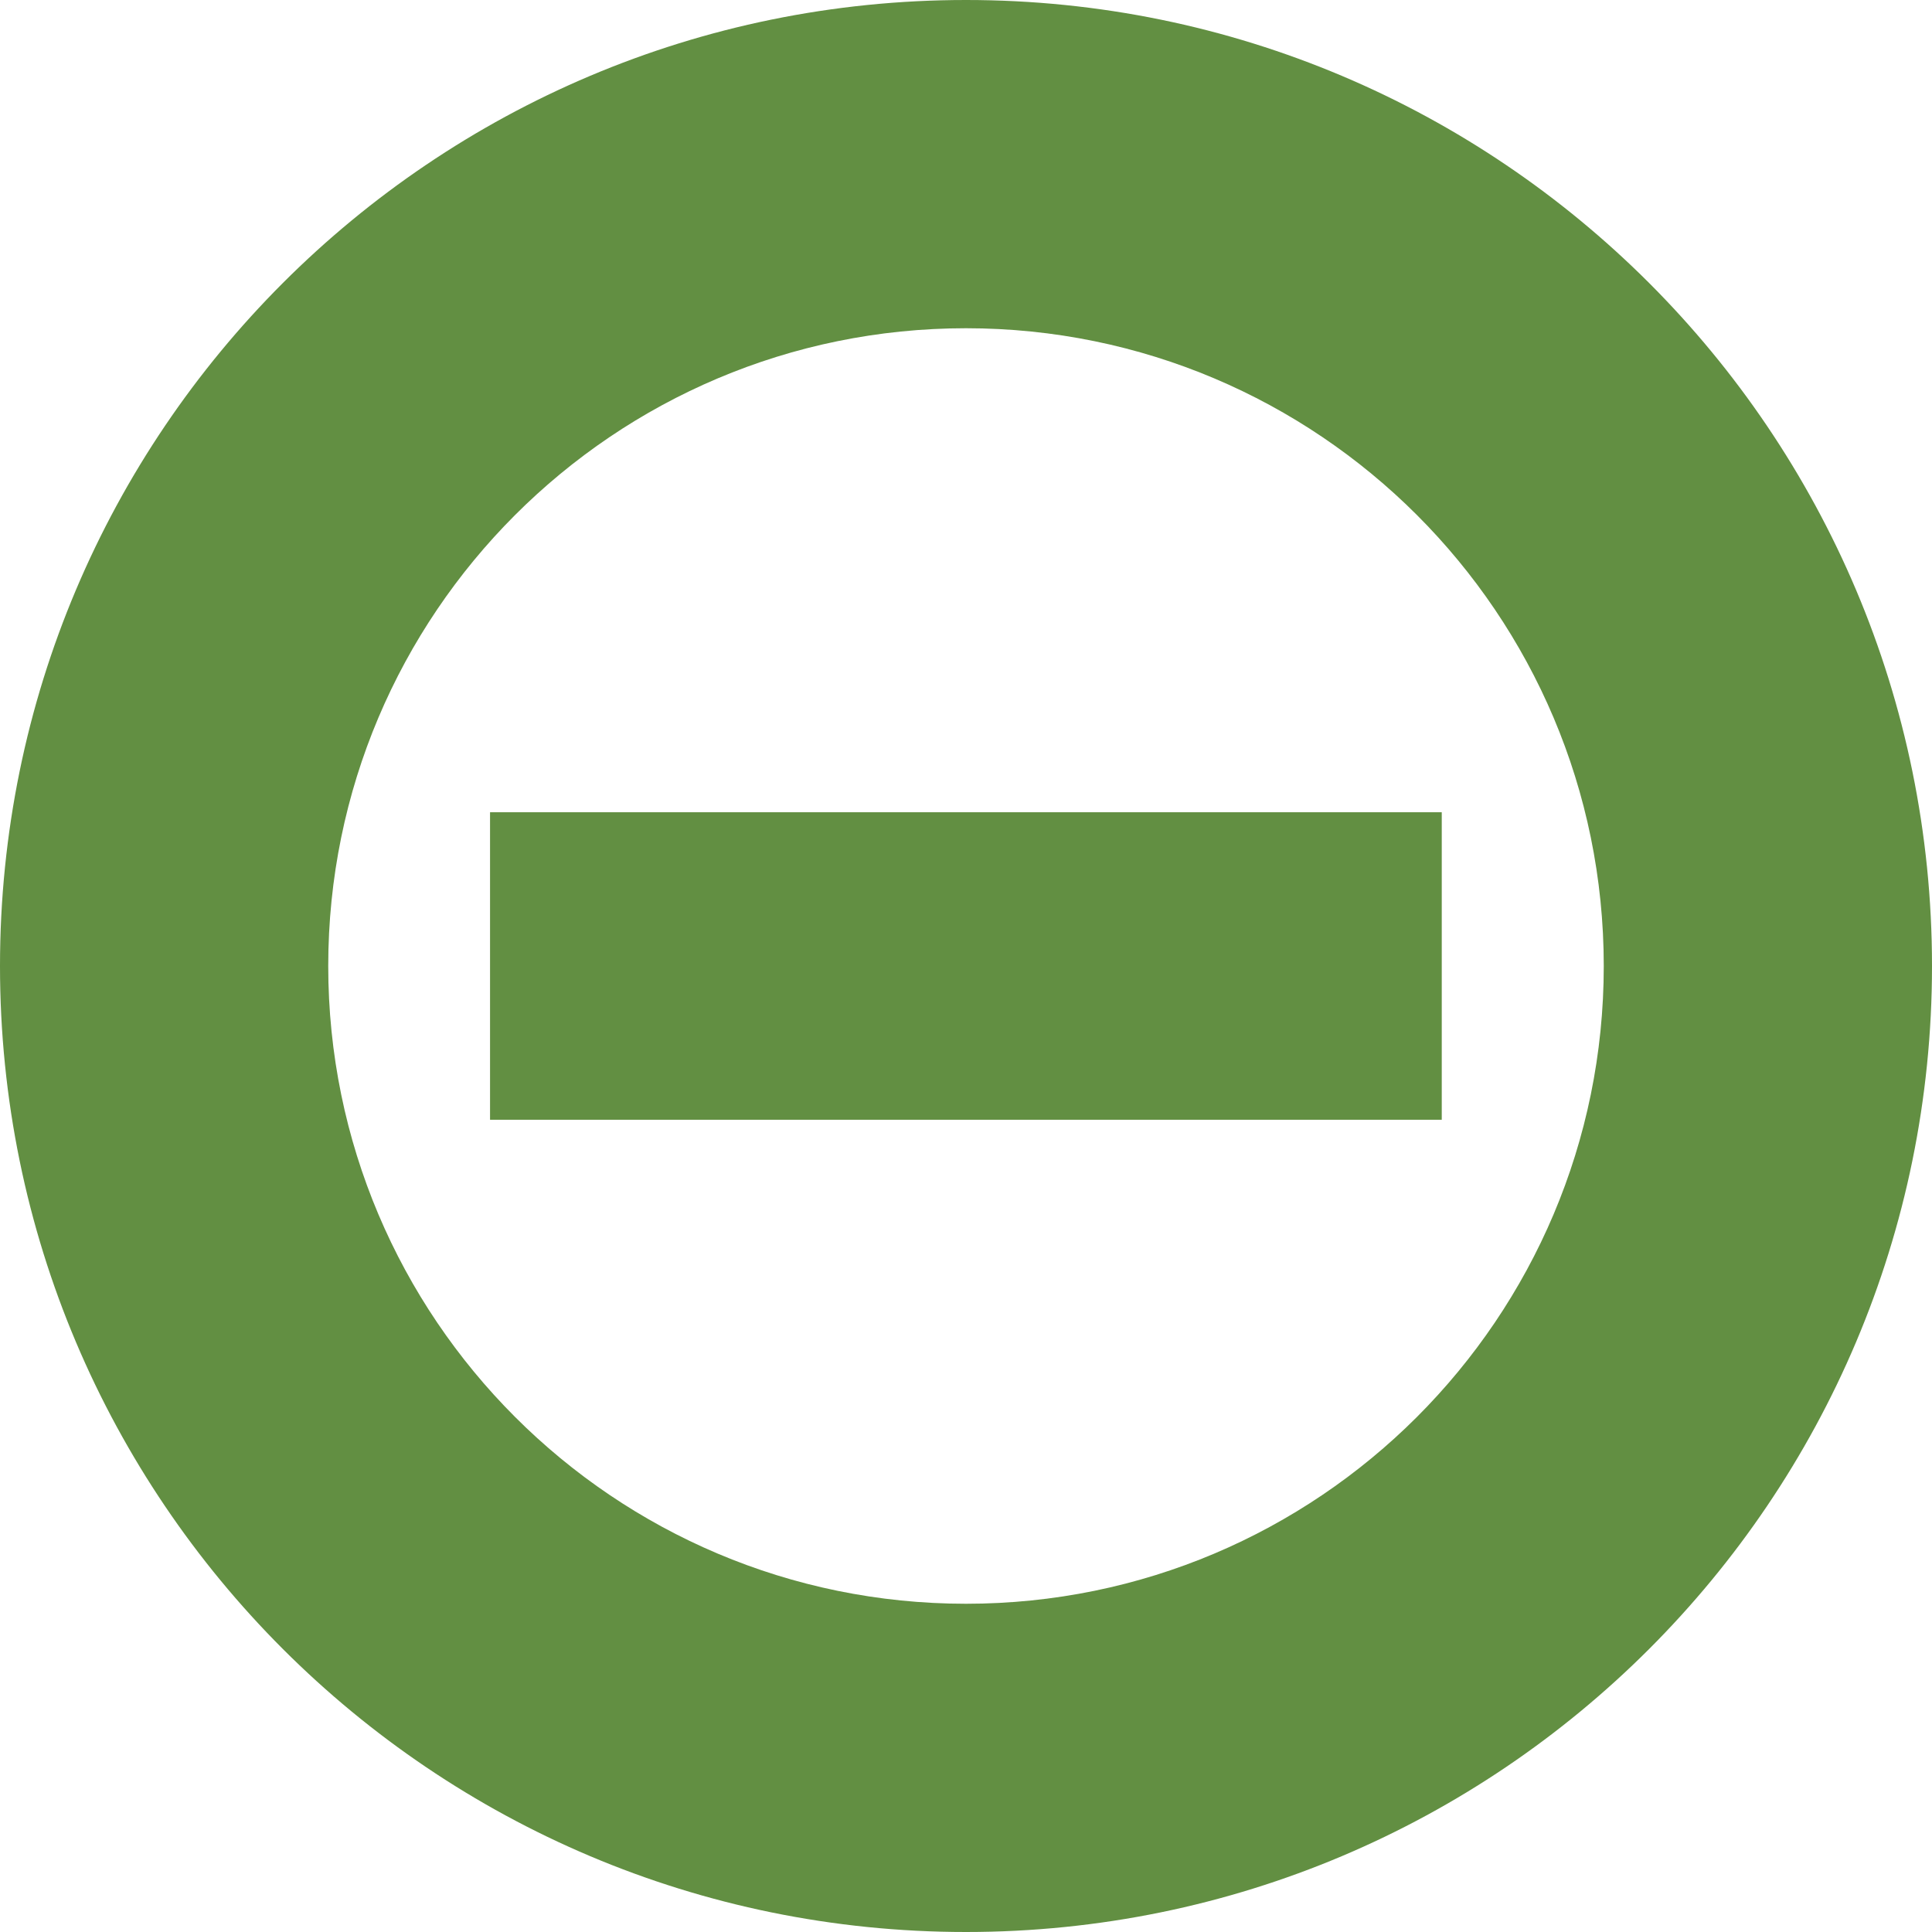
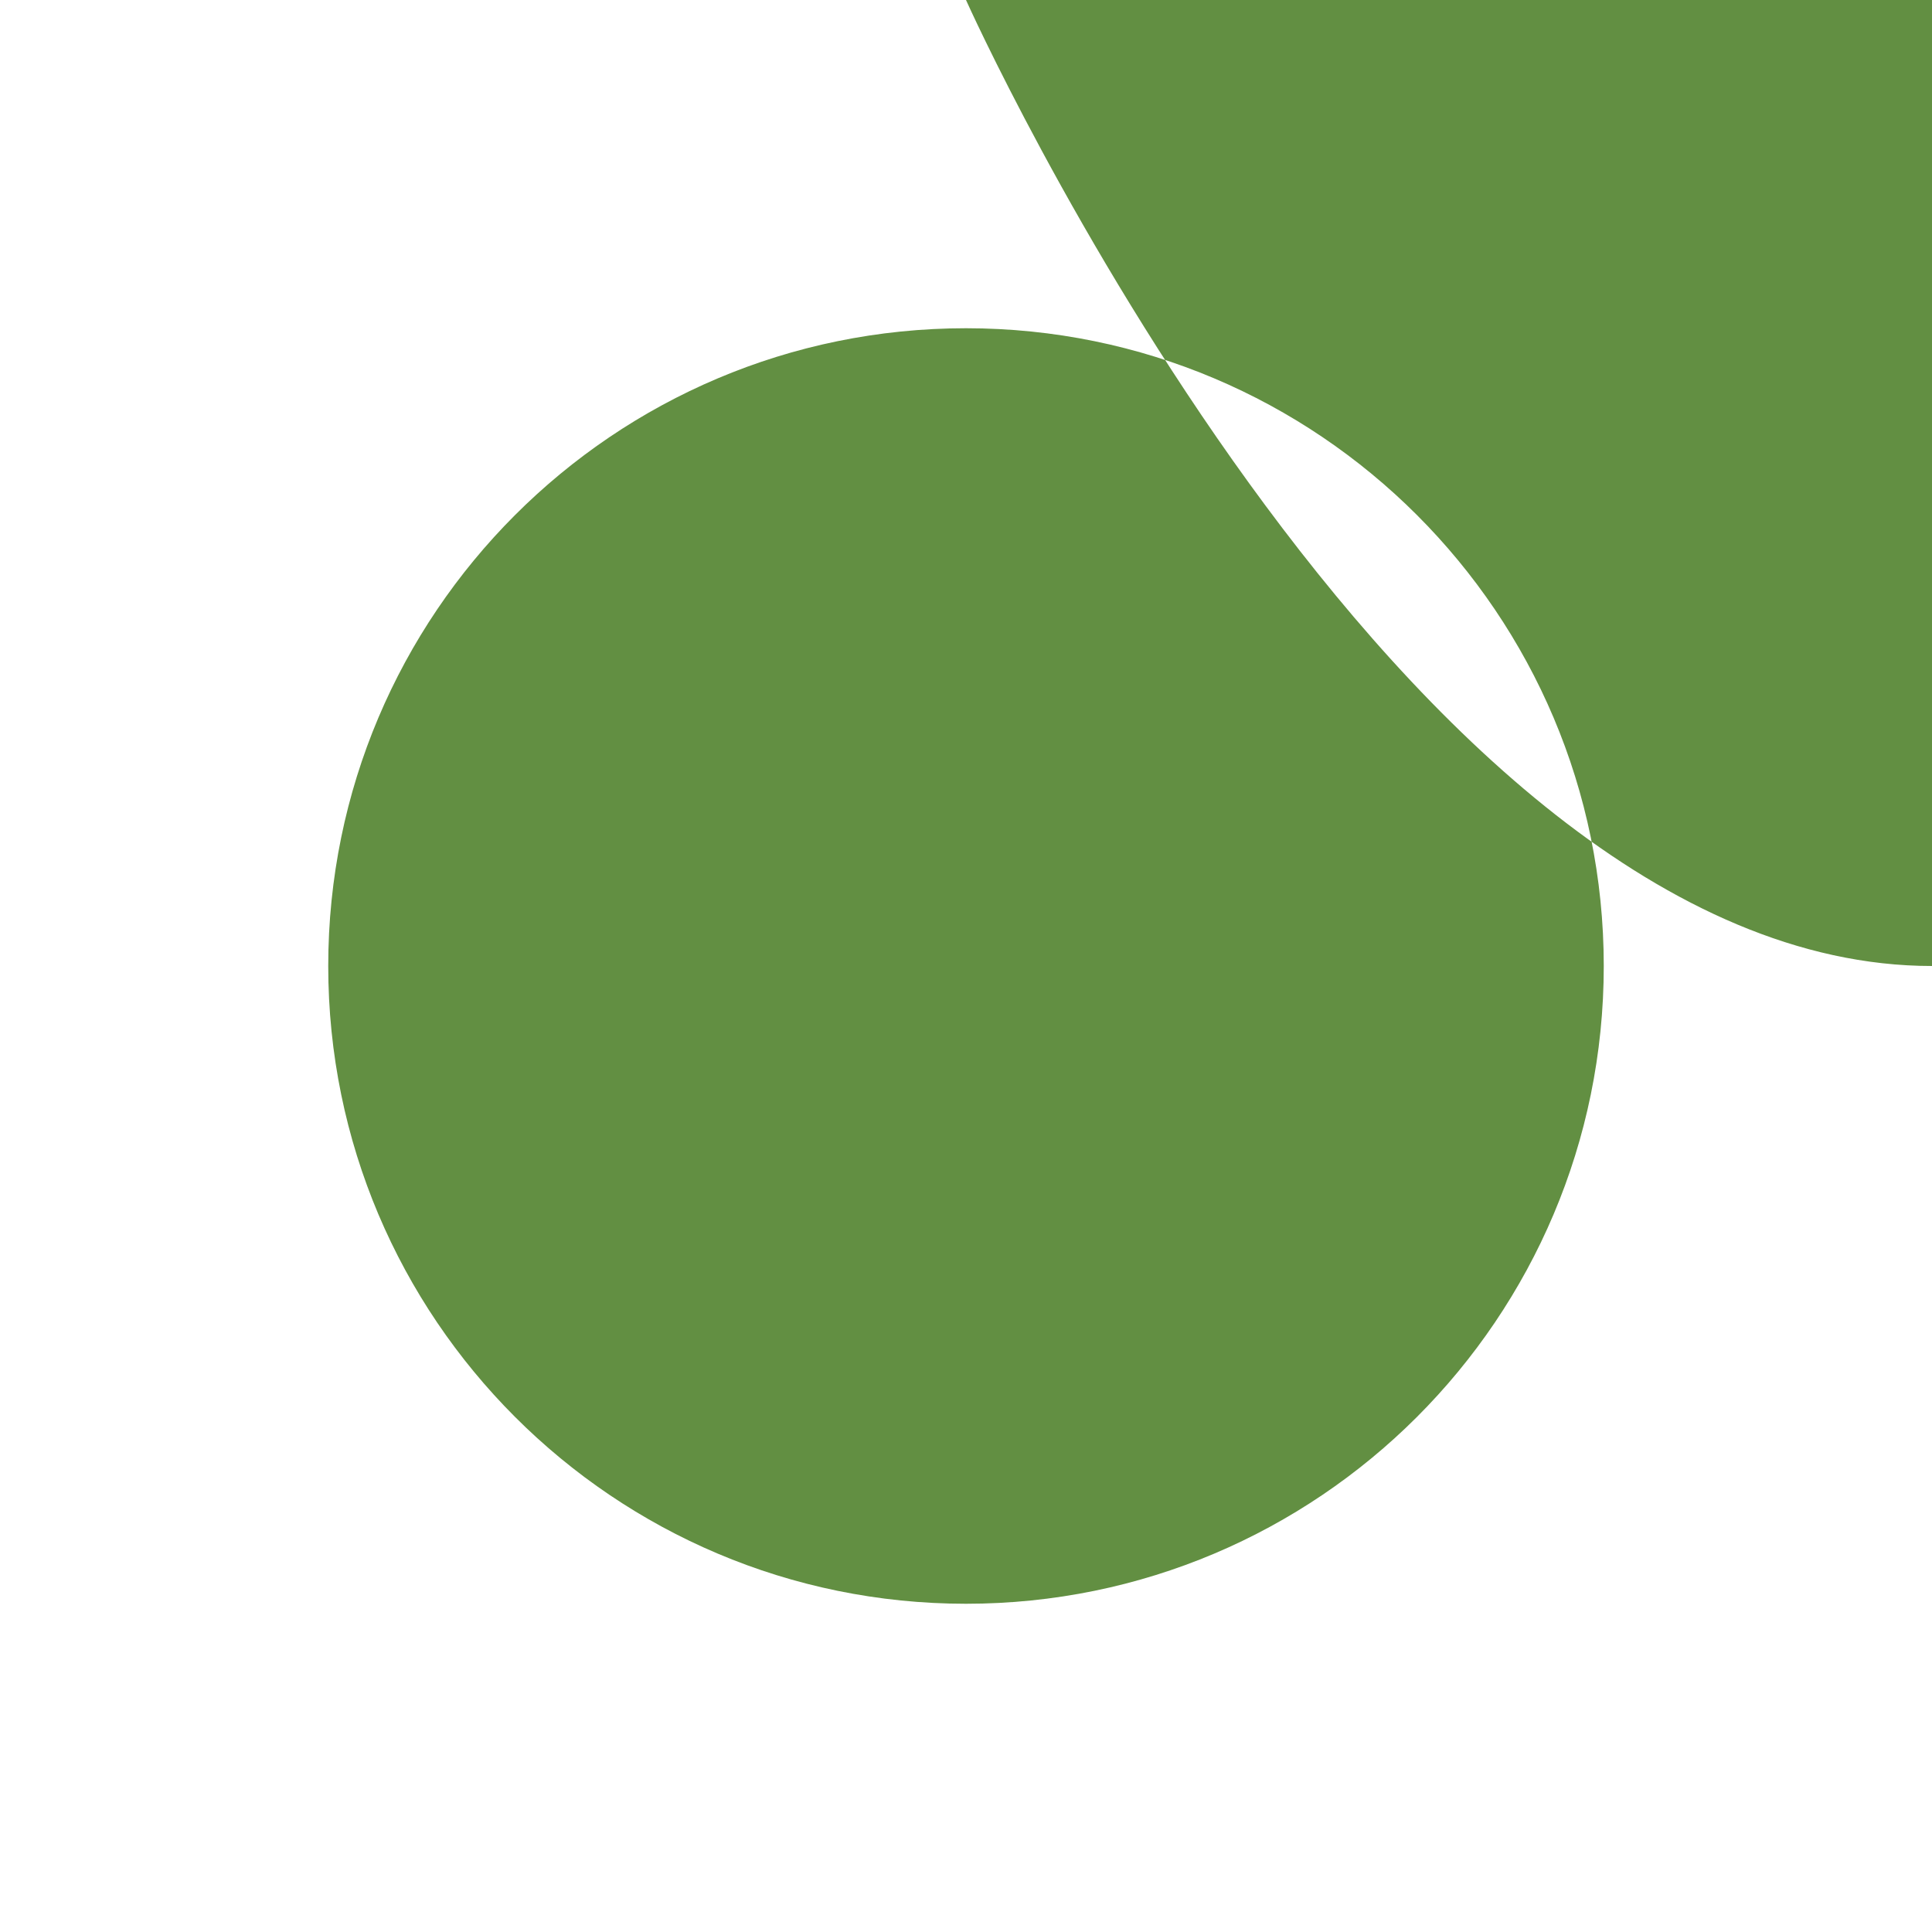
<svg xmlns="http://www.w3.org/2000/svg" id="a" width="96" height="96" viewBox="0 0 96 96">
-   <path d="M48,0C21.49,0,0,21.49,0,48s21.49,48,48,48,48-21.49,48-48S74.51,0,48,0ZM48,79.69c-17.5,0-31.69-14.19-31.69-31.69s14.19-31.69,31.69-31.69,31.69,14.19,31.69,31.69-14.19,31.69-31.69,31.69Z" fill="#628f42" />
-   <rect x="24.35" y="40.36" width="47.29" height="15.28" fill="#628f42" />
+   <path d="M48,0s21.49,48,48,48,48-21.49,48-48S74.51,0,48,0ZM48,79.69c-17.5,0-31.69-14.19-31.69-31.69s14.19-31.69,31.69-31.69,31.69,14.19,31.69,31.69-14.19,31.69-31.69,31.69Z" fill="#628f42" />
</svg>